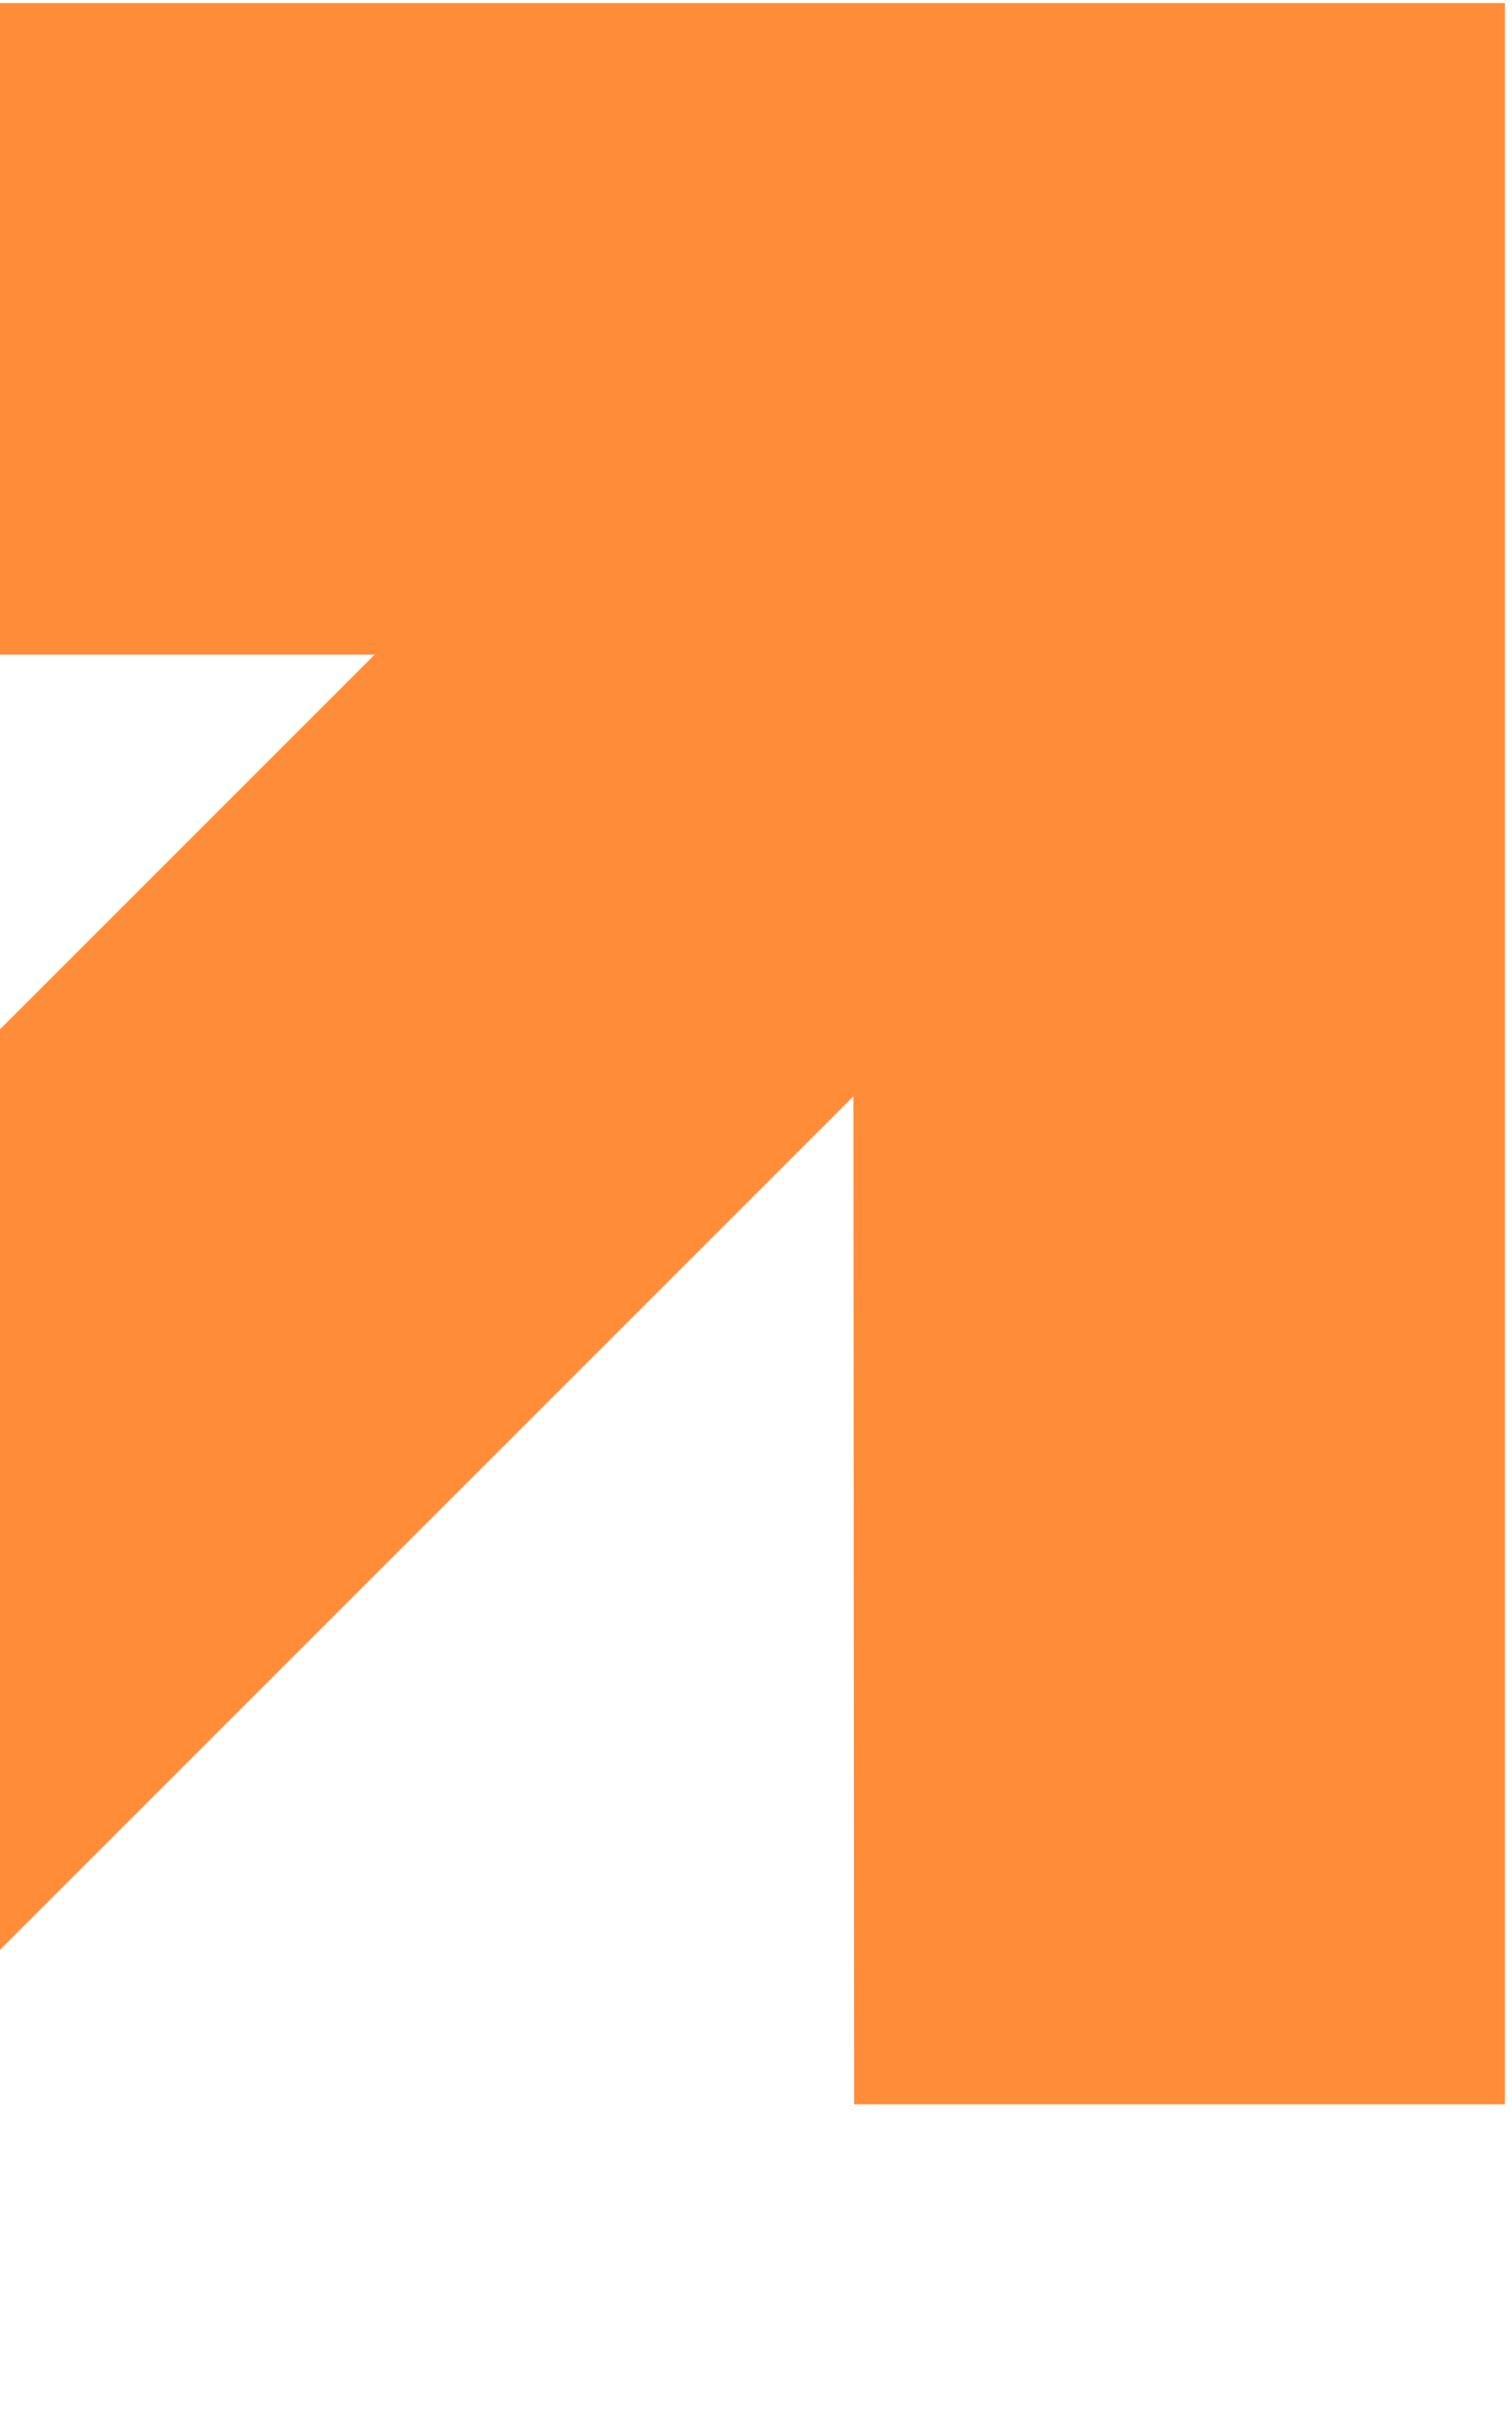
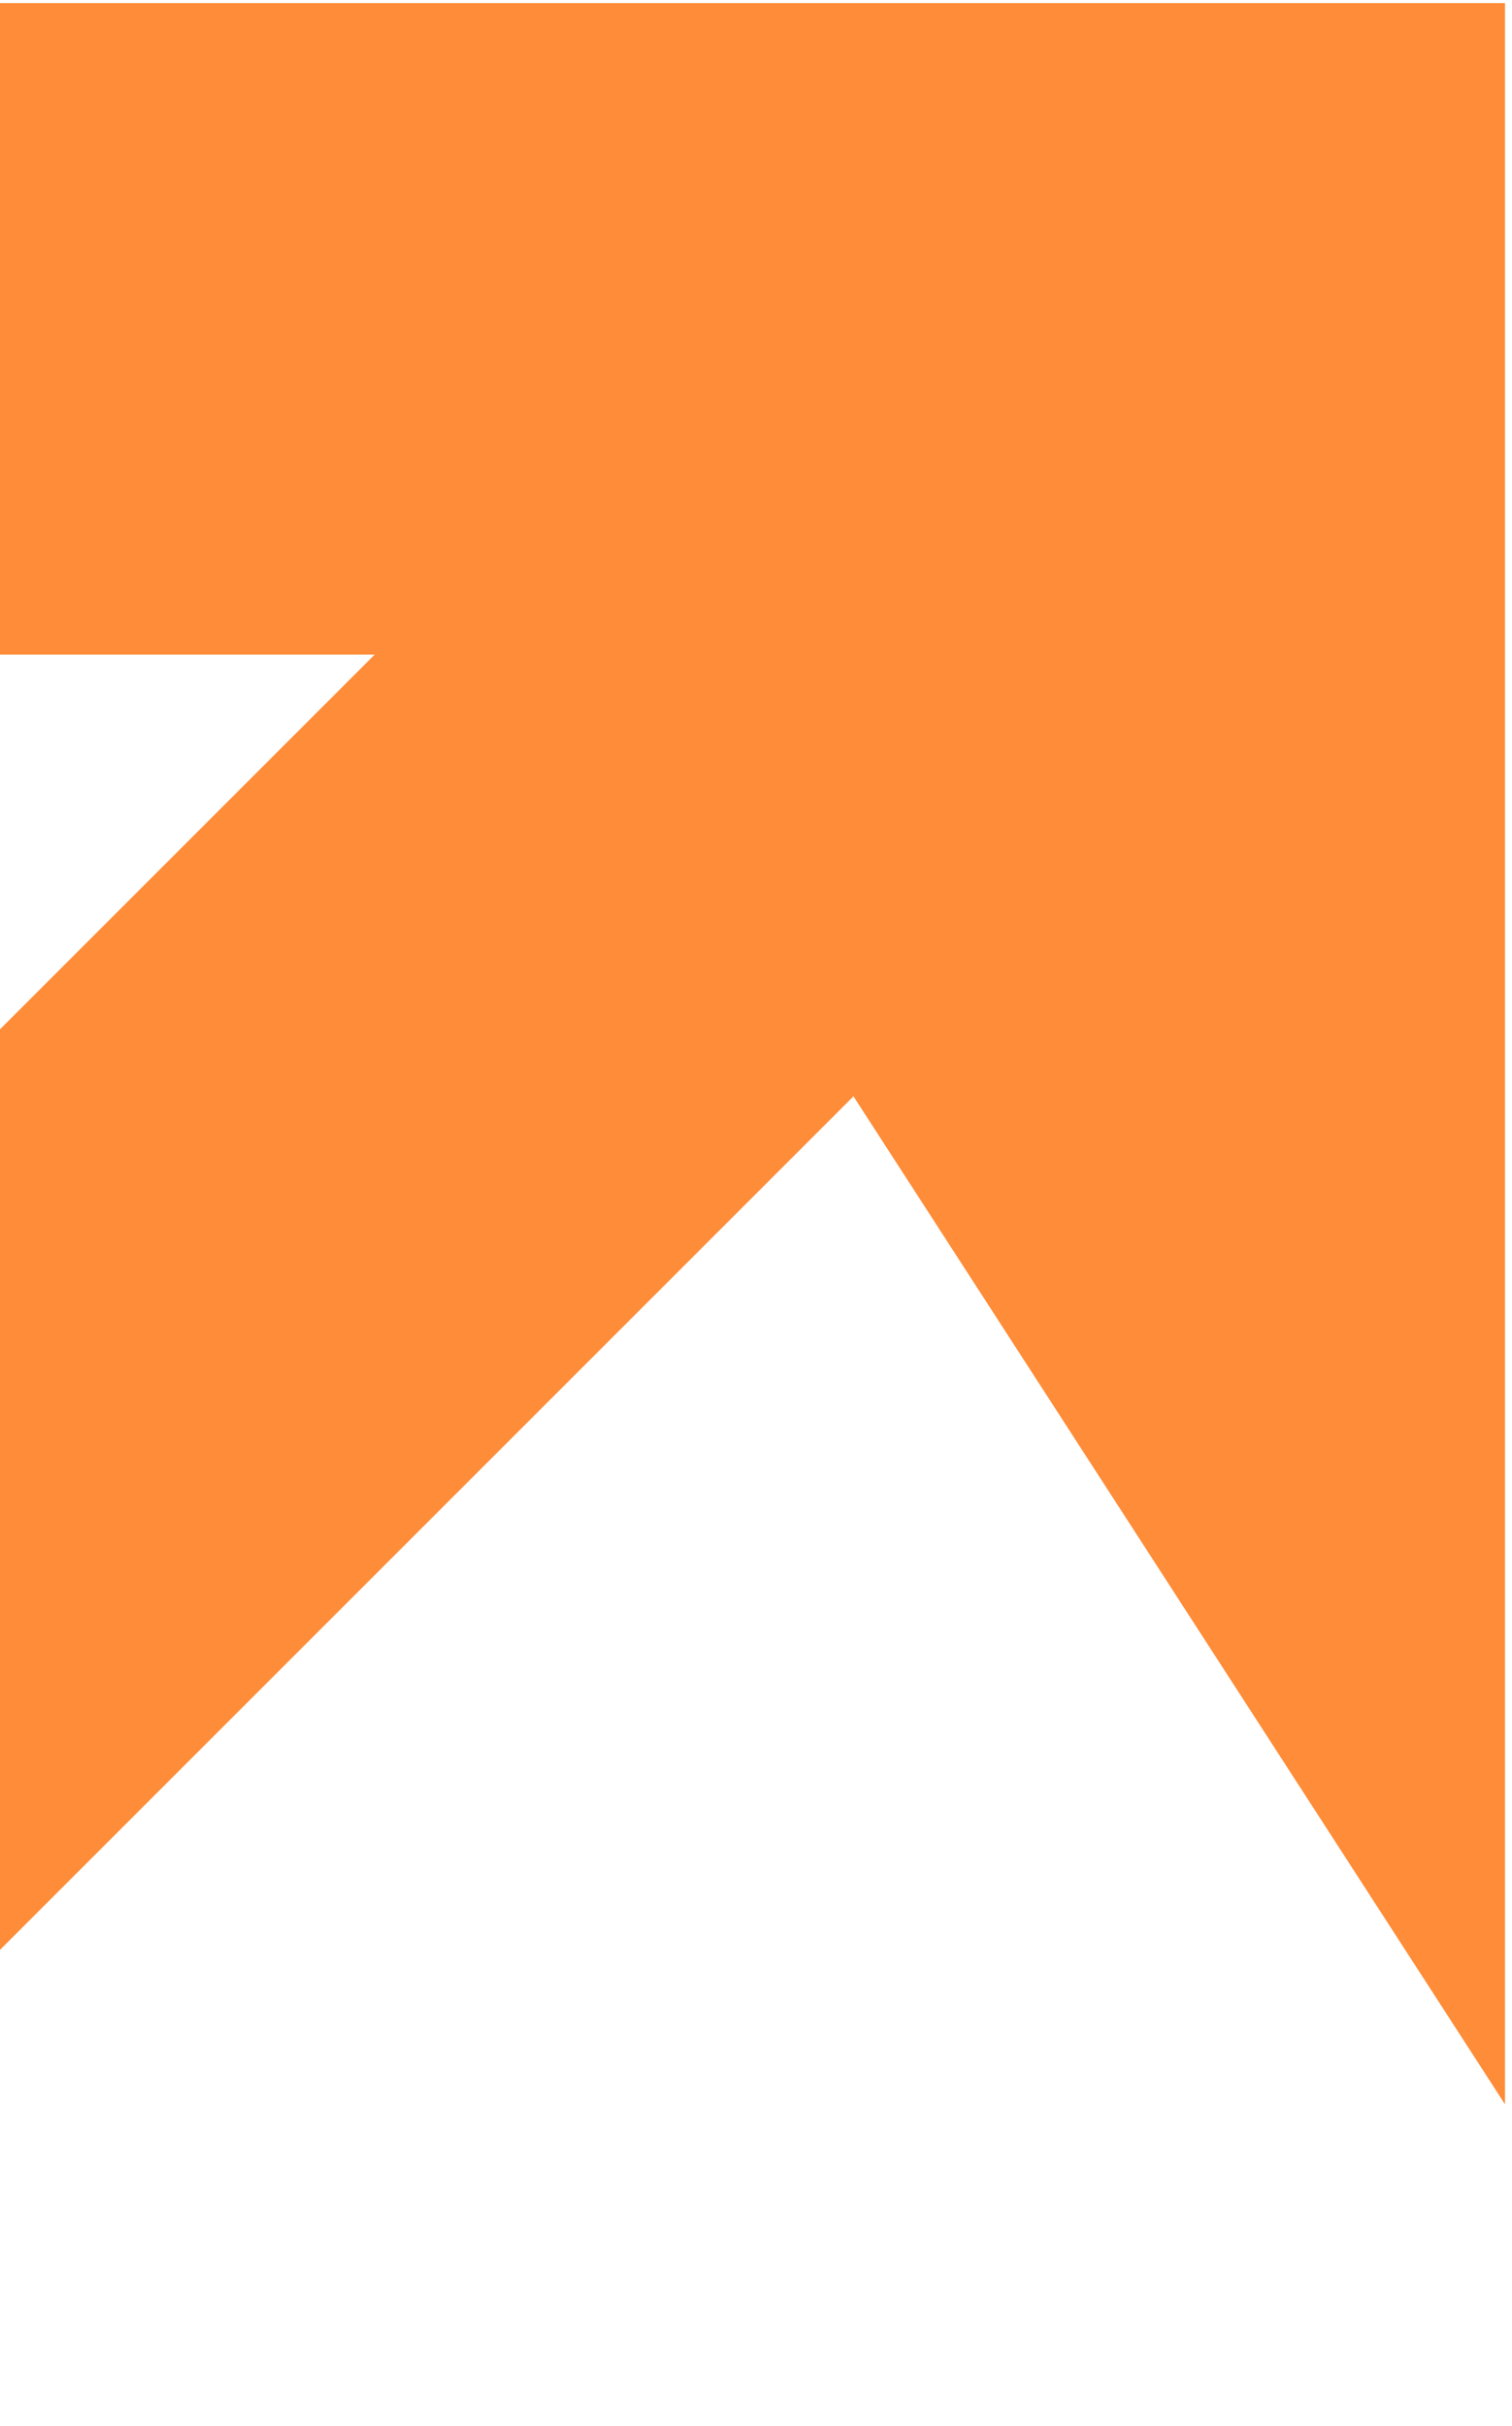
<svg xmlns="http://www.w3.org/2000/svg" width="139" height="223" viewBox="0 0 139 223" fill="none">
-   <path d="M78.524 0.284L-58.213 0.284L-58.277 60.178L34.442 60.178L-85.725 180.345L-43.414 222.657L78.461 100.782L78.524 193.437L138.355 193.437L138.355 0.284L78.524 0.284Z" fill="#FE8C38" />
+   <path d="M78.524 0.284L-58.213 0.284L-58.277 60.178L34.442 60.178L-85.725 180.345L-43.414 222.657L78.461 100.782L138.355 193.437L138.355 0.284L78.524 0.284Z" fill="#FE8C38" />
</svg>